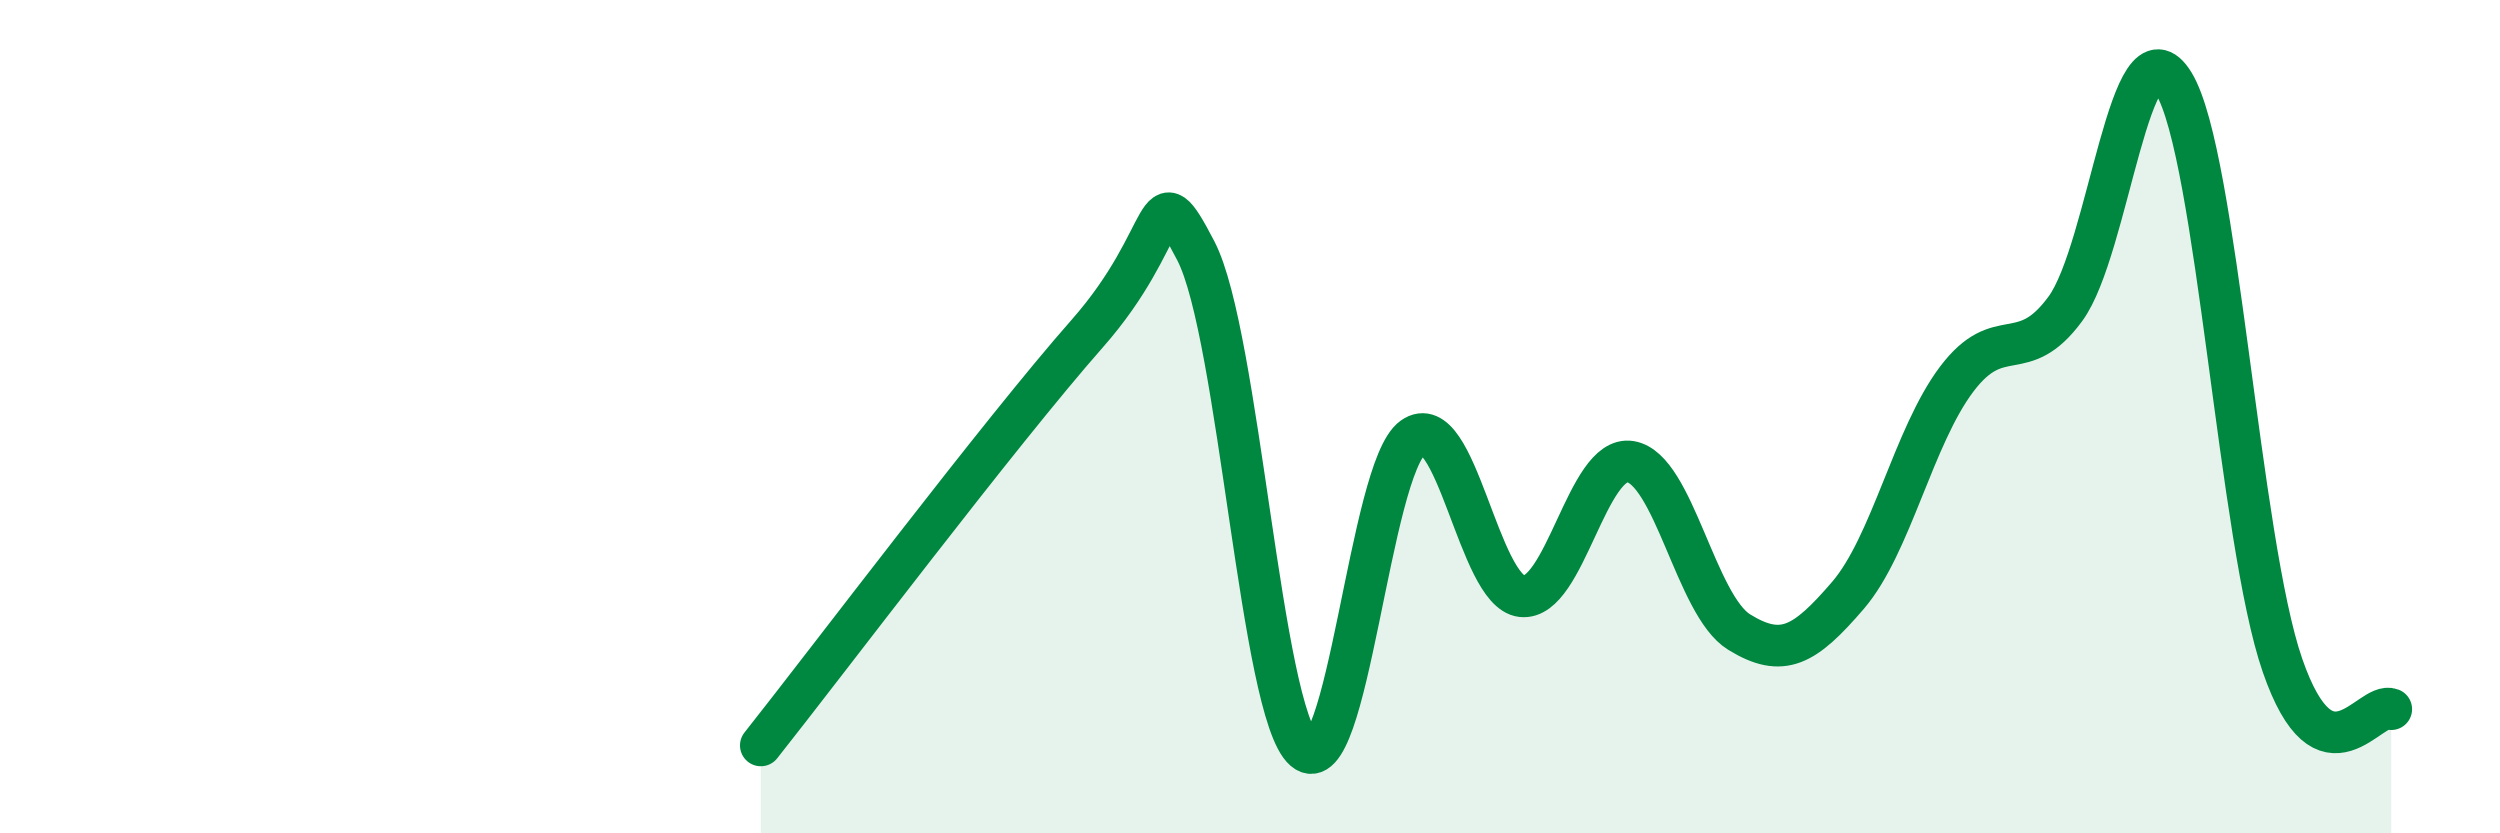
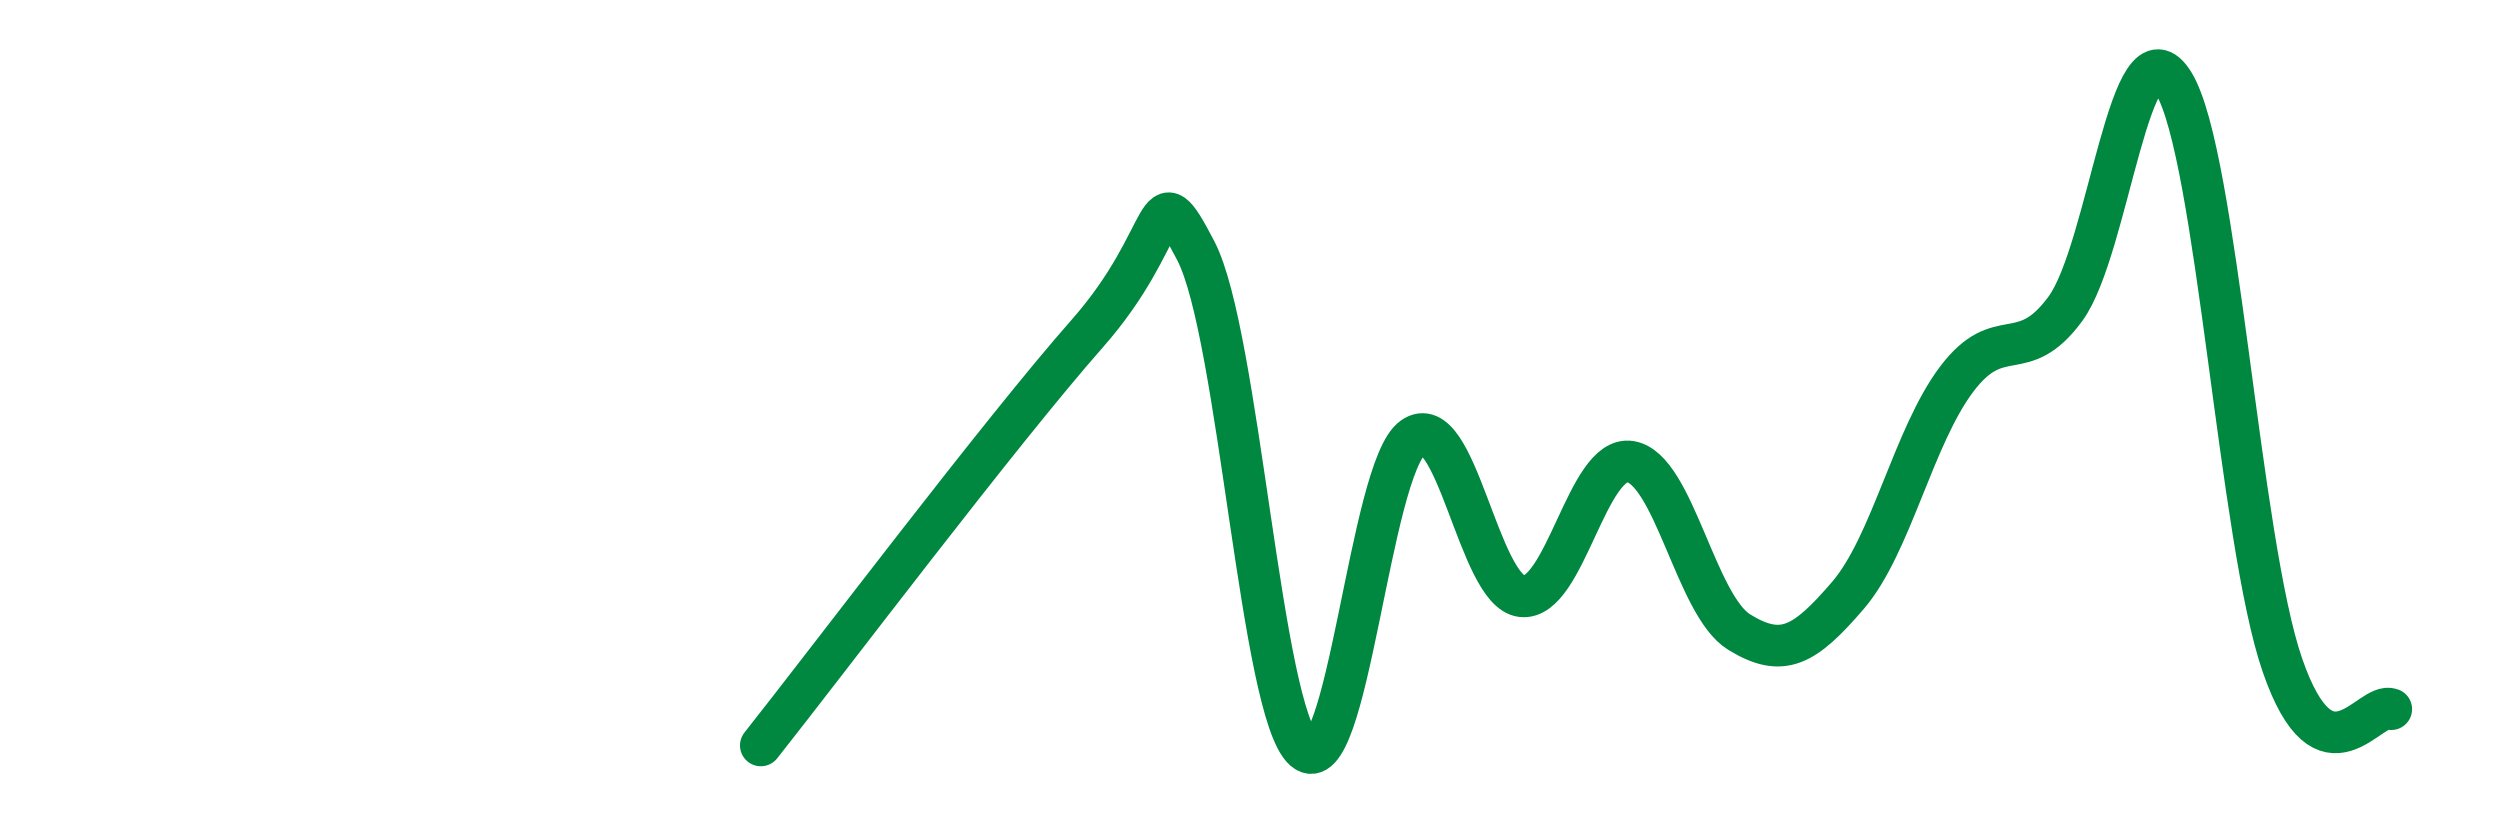
<svg xmlns="http://www.w3.org/2000/svg" width="60" height="20" viewBox="0 0 60 20">
-   <path d="M 18.26,17.89 C 19.83,15.91 24,10.38 26.09,8.01 C 28.18,5.64 27.66,4.02 28.7,6.02 C 29.74,8.02 30.26,17.1 31.3,18 C 32.34,18.9 32.87,11.24 33.91,10.5 C 34.95,9.76 35.48,14.19 36.52,14.31 C 37.56,14.43 38.09,10.91 39.13,11.08 C 40.17,11.25 40.7,14.53 41.74,15.17 C 42.78,15.81 43.31,15.5 44.35,14.29 C 45.39,13.08 45.92,10.48 46.96,9.1 C 48,7.72 48.53,8.83 49.57,7.41 C 50.61,5.99 51.13,0.29 52.17,2 C 53.21,3.71 53.74,12.97 54.78,15.97 C 55.82,18.97 56.87,16.81 57.39,17.02L57.39 20L18.26 20Z" fill="#008740" opacity="0.1" stroke-linecap="round" stroke-linejoin="round" />
  <path d="M 18.26,17.89 C 19.83,15.91 24,10.38 26.09,8.01 C 28.18,5.64 27.66,4.02 28.7,6.02 C 29.74,8.02 30.26,17.1 31.3,18 C 32.34,18.9 32.87,11.24 33.91,10.5 C 34.95,9.76 35.48,14.19 36.52,14.31 C 37.56,14.43 38.09,10.91 39.13,11.08 C 40.17,11.25 40.7,14.53 41.74,15.17 C 42.78,15.81 43.31,15.5 44.35,14.29 C 45.39,13.08 45.92,10.48 46.96,9.1 C 48,7.72 48.53,8.83 49.57,7.41 C 50.61,5.99 51.13,0.29 52.17,2 C 53.21,3.71 53.74,12.97 54.78,15.97 C 55.82,18.97 56.87,16.81 57.39,17.02" stroke="#008740" stroke-width="1" fill="none" stroke-linecap="round" stroke-linejoin="round" />
</svg>